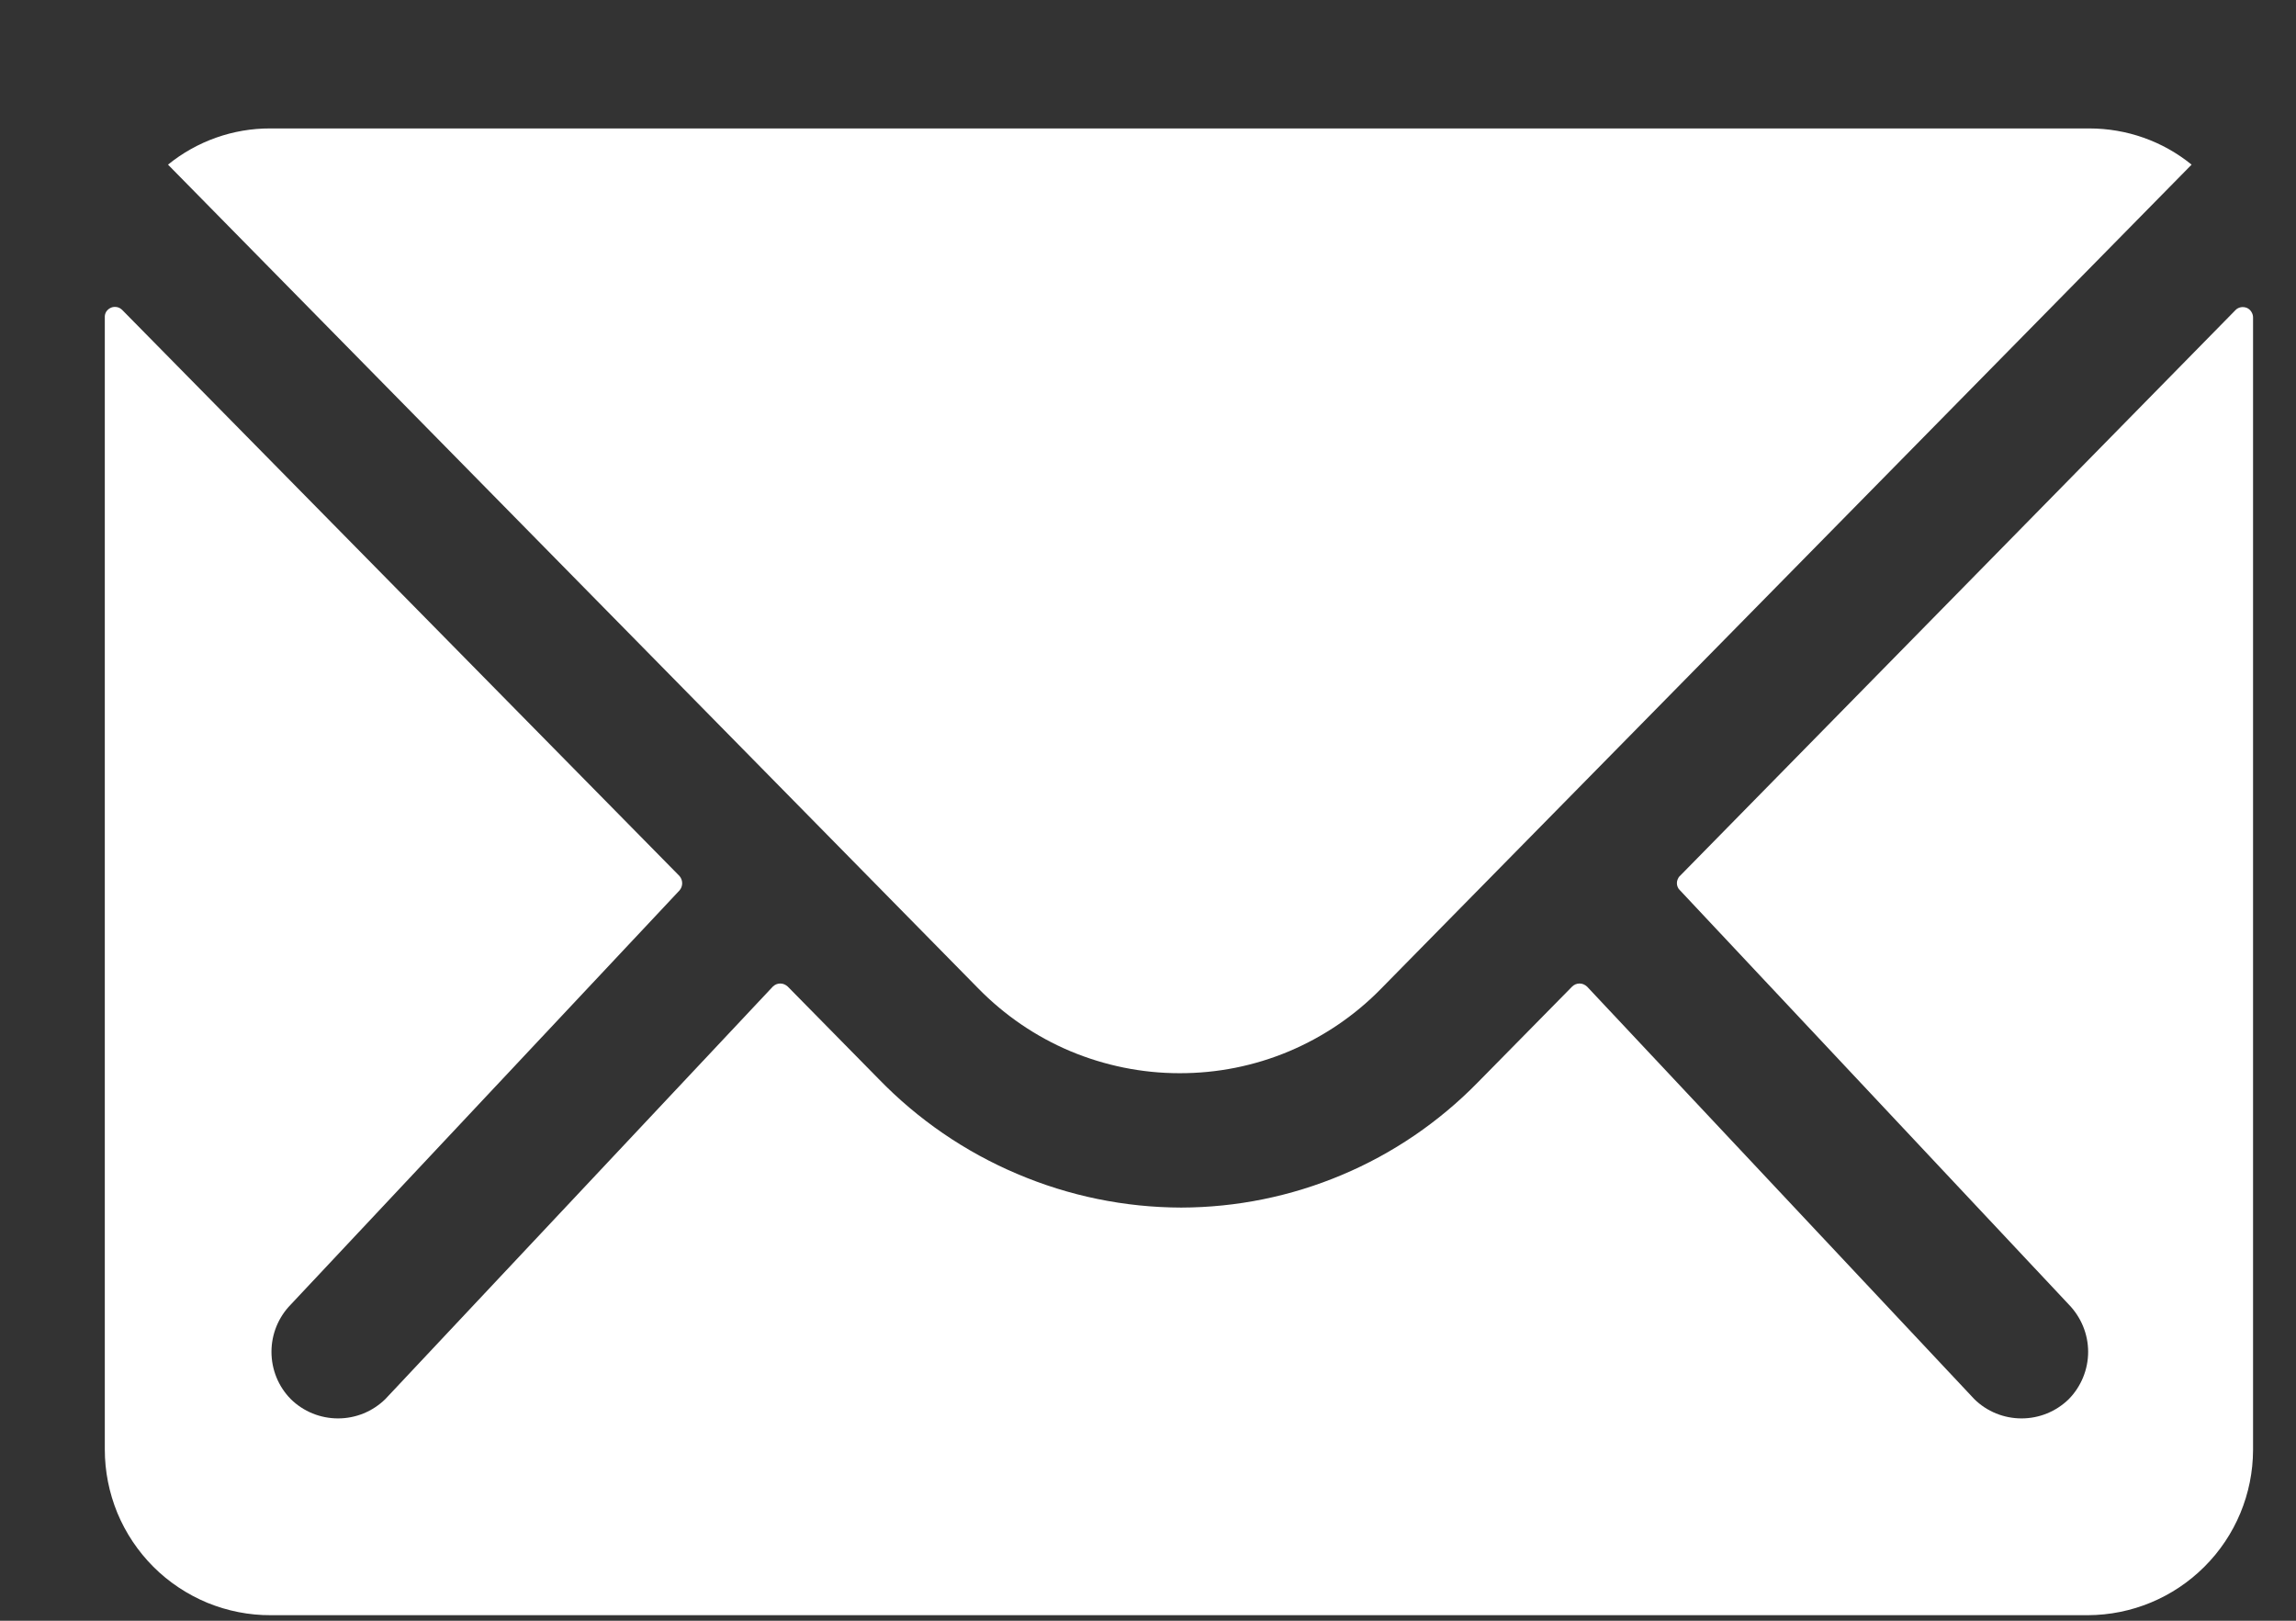
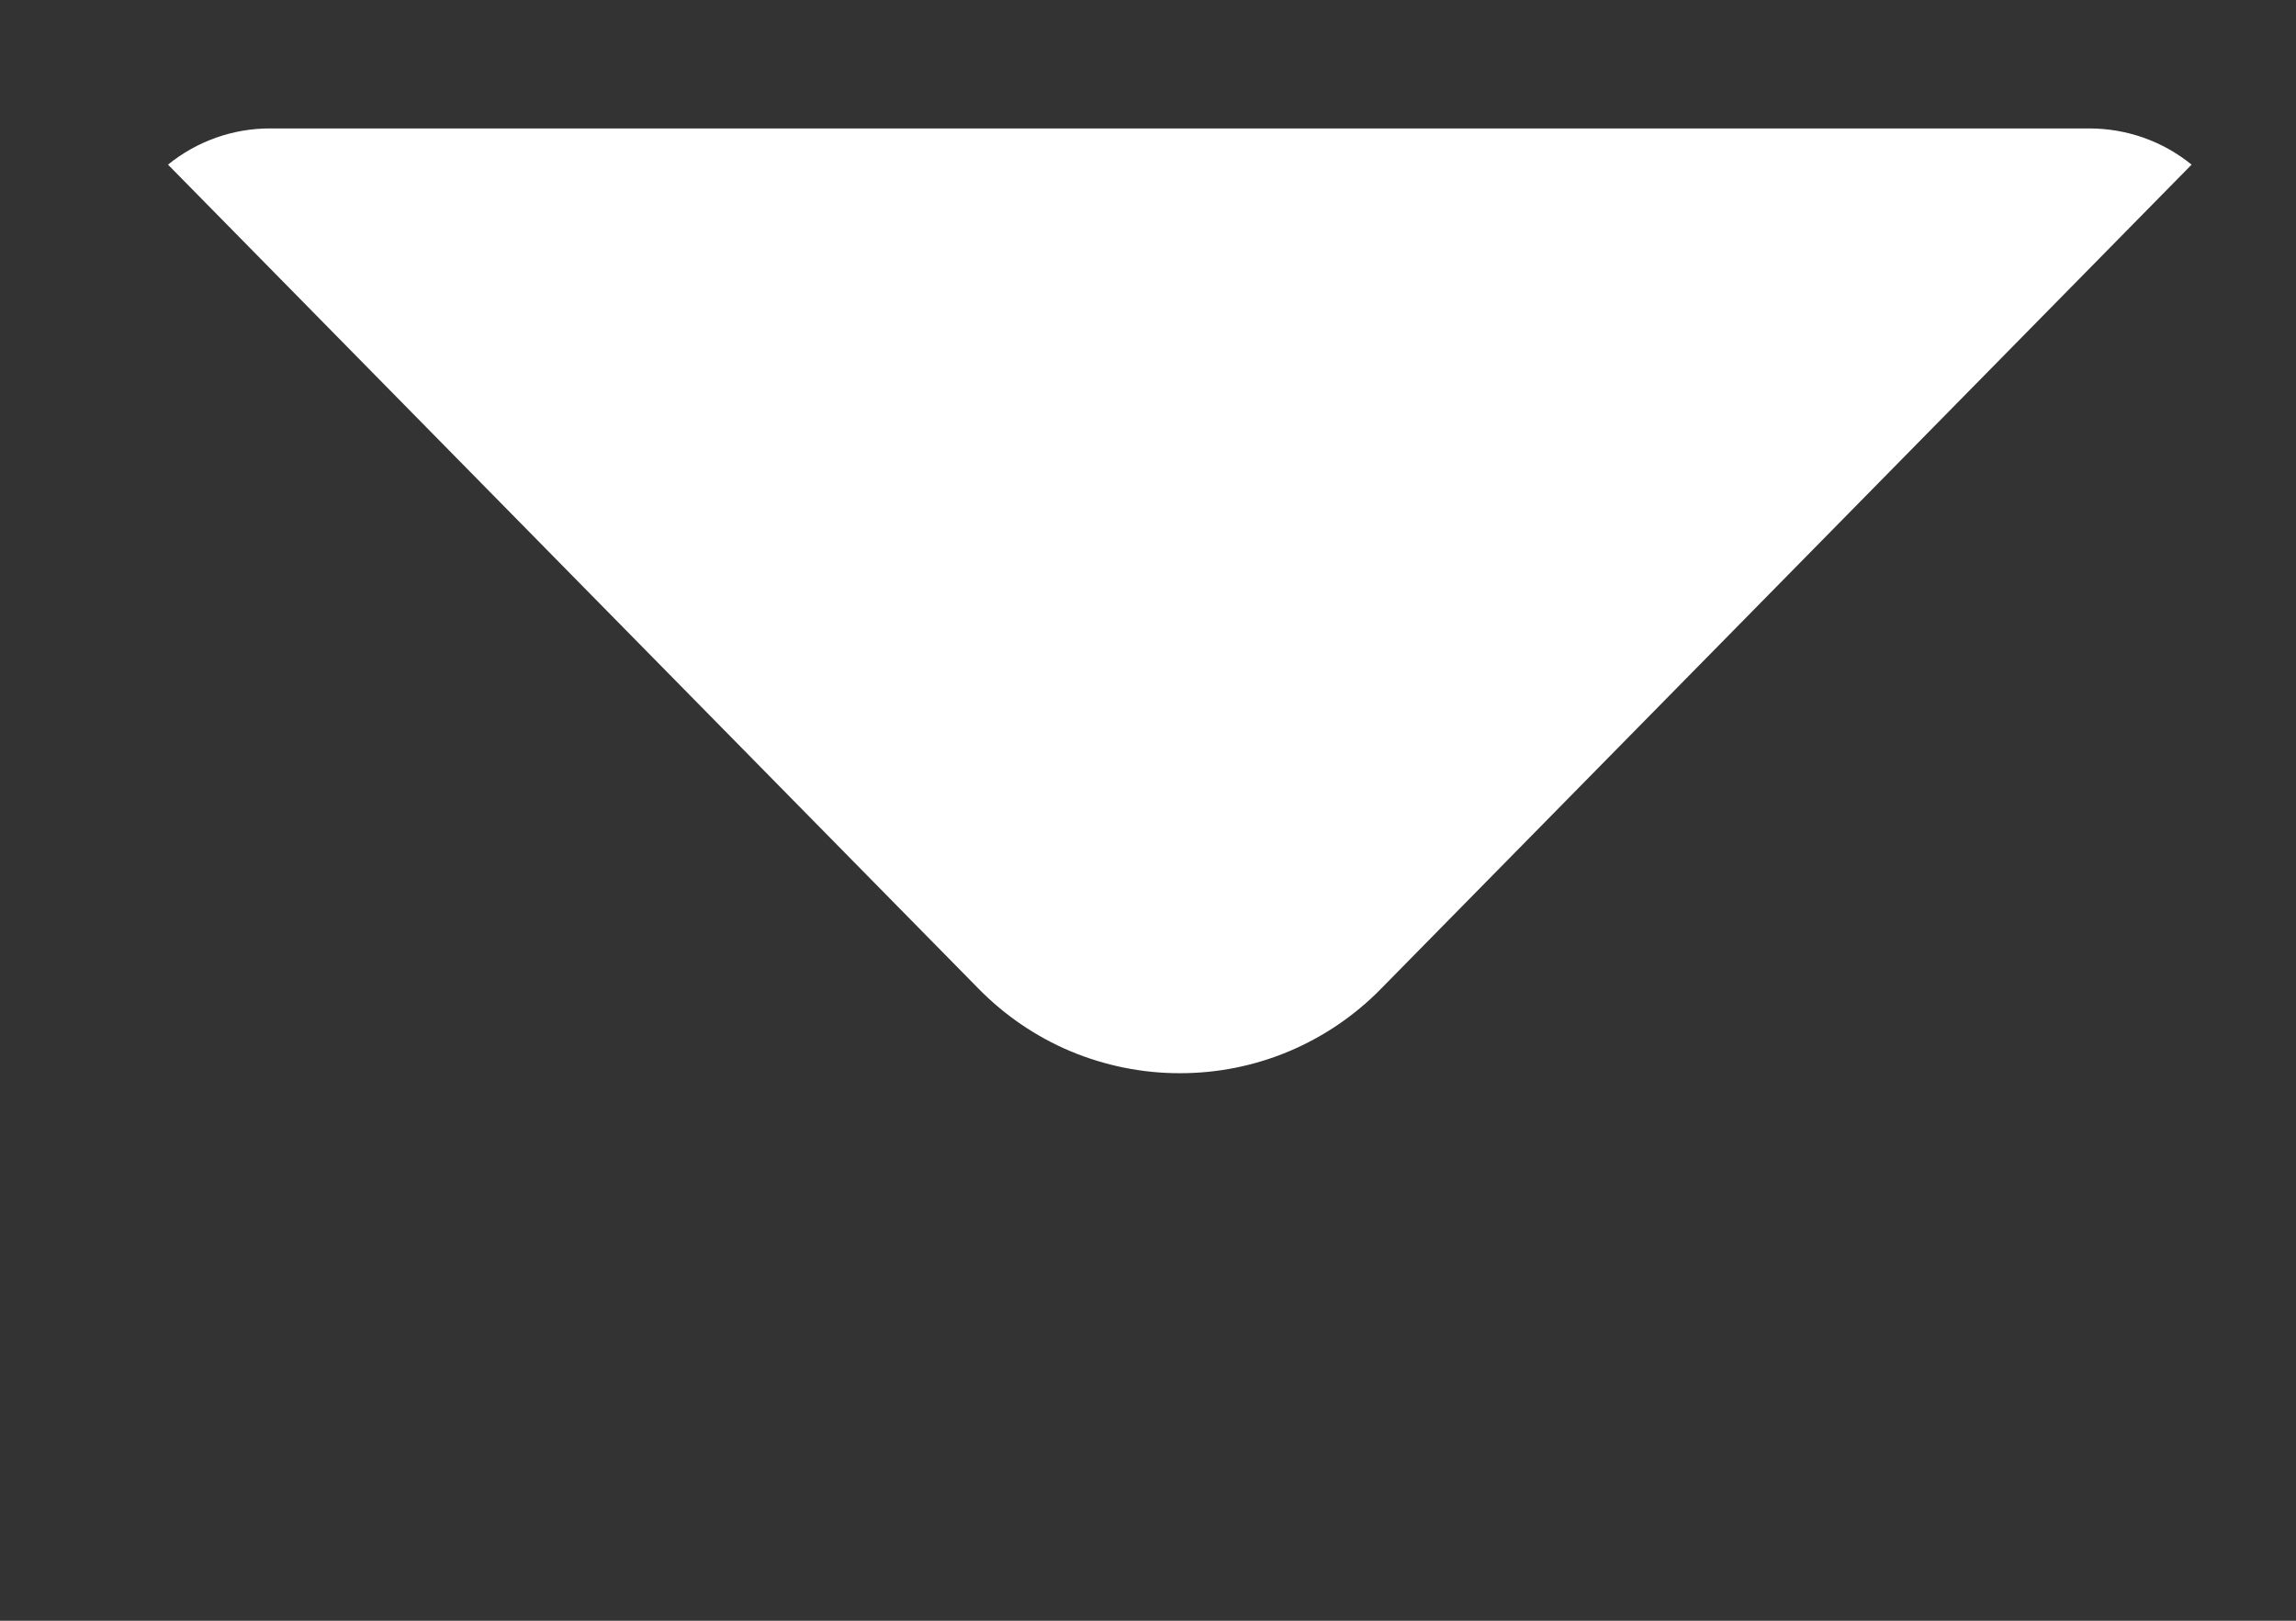
<svg xmlns="http://www.w3.org/2000/svg" width="17" height="12" viewBox="0 0 17 12" fill="none">
  <rect x="0" y="0" width="17" height="12" fill="#333333" stroke="none" />
-   <path d="M16.552 2.296L12.439 6.485C12.431 6.492 12.426 6.5 12.422 6.51C12.418 6.519 12.416 6.529 12.416 6.539C12.416 6.549 12.418 6.559 12.422 6.568C12.426 6.577 12.431 6.585 12.439 6.592L15.318 9.659C15.409 9.753 15.461 9.878 15.461 10.009C15.461 10.14 15.409 10.266 15.318 10.359C15.224 10.451 15.099 10.502 14.968 10.502C14.837 10.502 14.711 10.451 14.618 10.359L11.751 7.305C11.743 7.298 11.735 7.292 11.725 7.288C11.716 7.284 11.706 7.282 11.695 7.282C11.685 7.282 11.675 7.284 11.665 7.288C11.656 7.292 11.647 7.298 11.64 7.305L10.94 8.016C10.654 8.308 10.312 8.541 9.936 8.699C9.559 8.858 9.155 8.94 8.746 8.941C8.328 8.94 7.914 8.855 7.53 8.691C7.145 8.528 6.797 8.289 6.506 7.989L5.833 7.305C5.825 7.298 5.817 7.292 5.807 7.288C5.798 7.284 5.788 7.282 5.777 7.282C5.767 7.282 5.757 7.284 5.747 7.288C5.738 7.292 5.729 7.298 5.722 7.305L2.853 10.359C2.759 10.451 2.634 10.502 2.503 10.502C2.372 10.502 2.246 10.451 2.153 10.359C2.061 10.266 2.01 10.14 2.01 10.009C2.01 9.878 2.061 9.753 2.153 9.659L5.031 6.593C5.044 6.578 5.051 6.559 5.051 6.54C5.051 6.52 5.044 6.501 5.031 6.486L0.906 2.296C0.895 2.285 0.882 2.277 0.867 2.274C0.852 2.271 0.836 2.272 0.822 2.278C0.808 2.284 0.796 2.294 0.787 2.307C0.779 2.32 0.775 2.335 0.776 2.35V10.732C0.776 10.894 0.808 11.053 0.869 11.202C0.931 11.351 1.022 11.487 1.136 11.601C1.25 11.715 1.386 11.805 1.535 11.867C1.684 11.928 1.844 11.96 2.006 11.959H15.459C15.783 11.958 16.093 11.829 16.322 11.6C16.552 11.371 16.681 11.06 16.682 10.736V2.35C16.682 2.335 16.677 2.32 16.669 2.308C16.661 2.295 16.649 2.285 16.635 2.279C16.621 2.274 16.605 2.272 16.591 2.275C16.576 2.278 16.562 2.285 16.552 2.296Z" fill="white" />
  <path d="M8.732 7.946C9.011 7.947 9.287 7.892 9.544 7.784C9.8 7.676 10.033 7.518 10.227 7.319L16.227 1.219C16.013 1.045 15.746 0.951 15.47 0.951H2.001C1.726 0.95 1.458 1.045 1.244 1.219L7.244 7.319C7.438 7.517 7.669 7.675 7.925 7.783C8.181 7.89 8.455 7.946 8.732 7.946Z" fill="white" />
</svg>